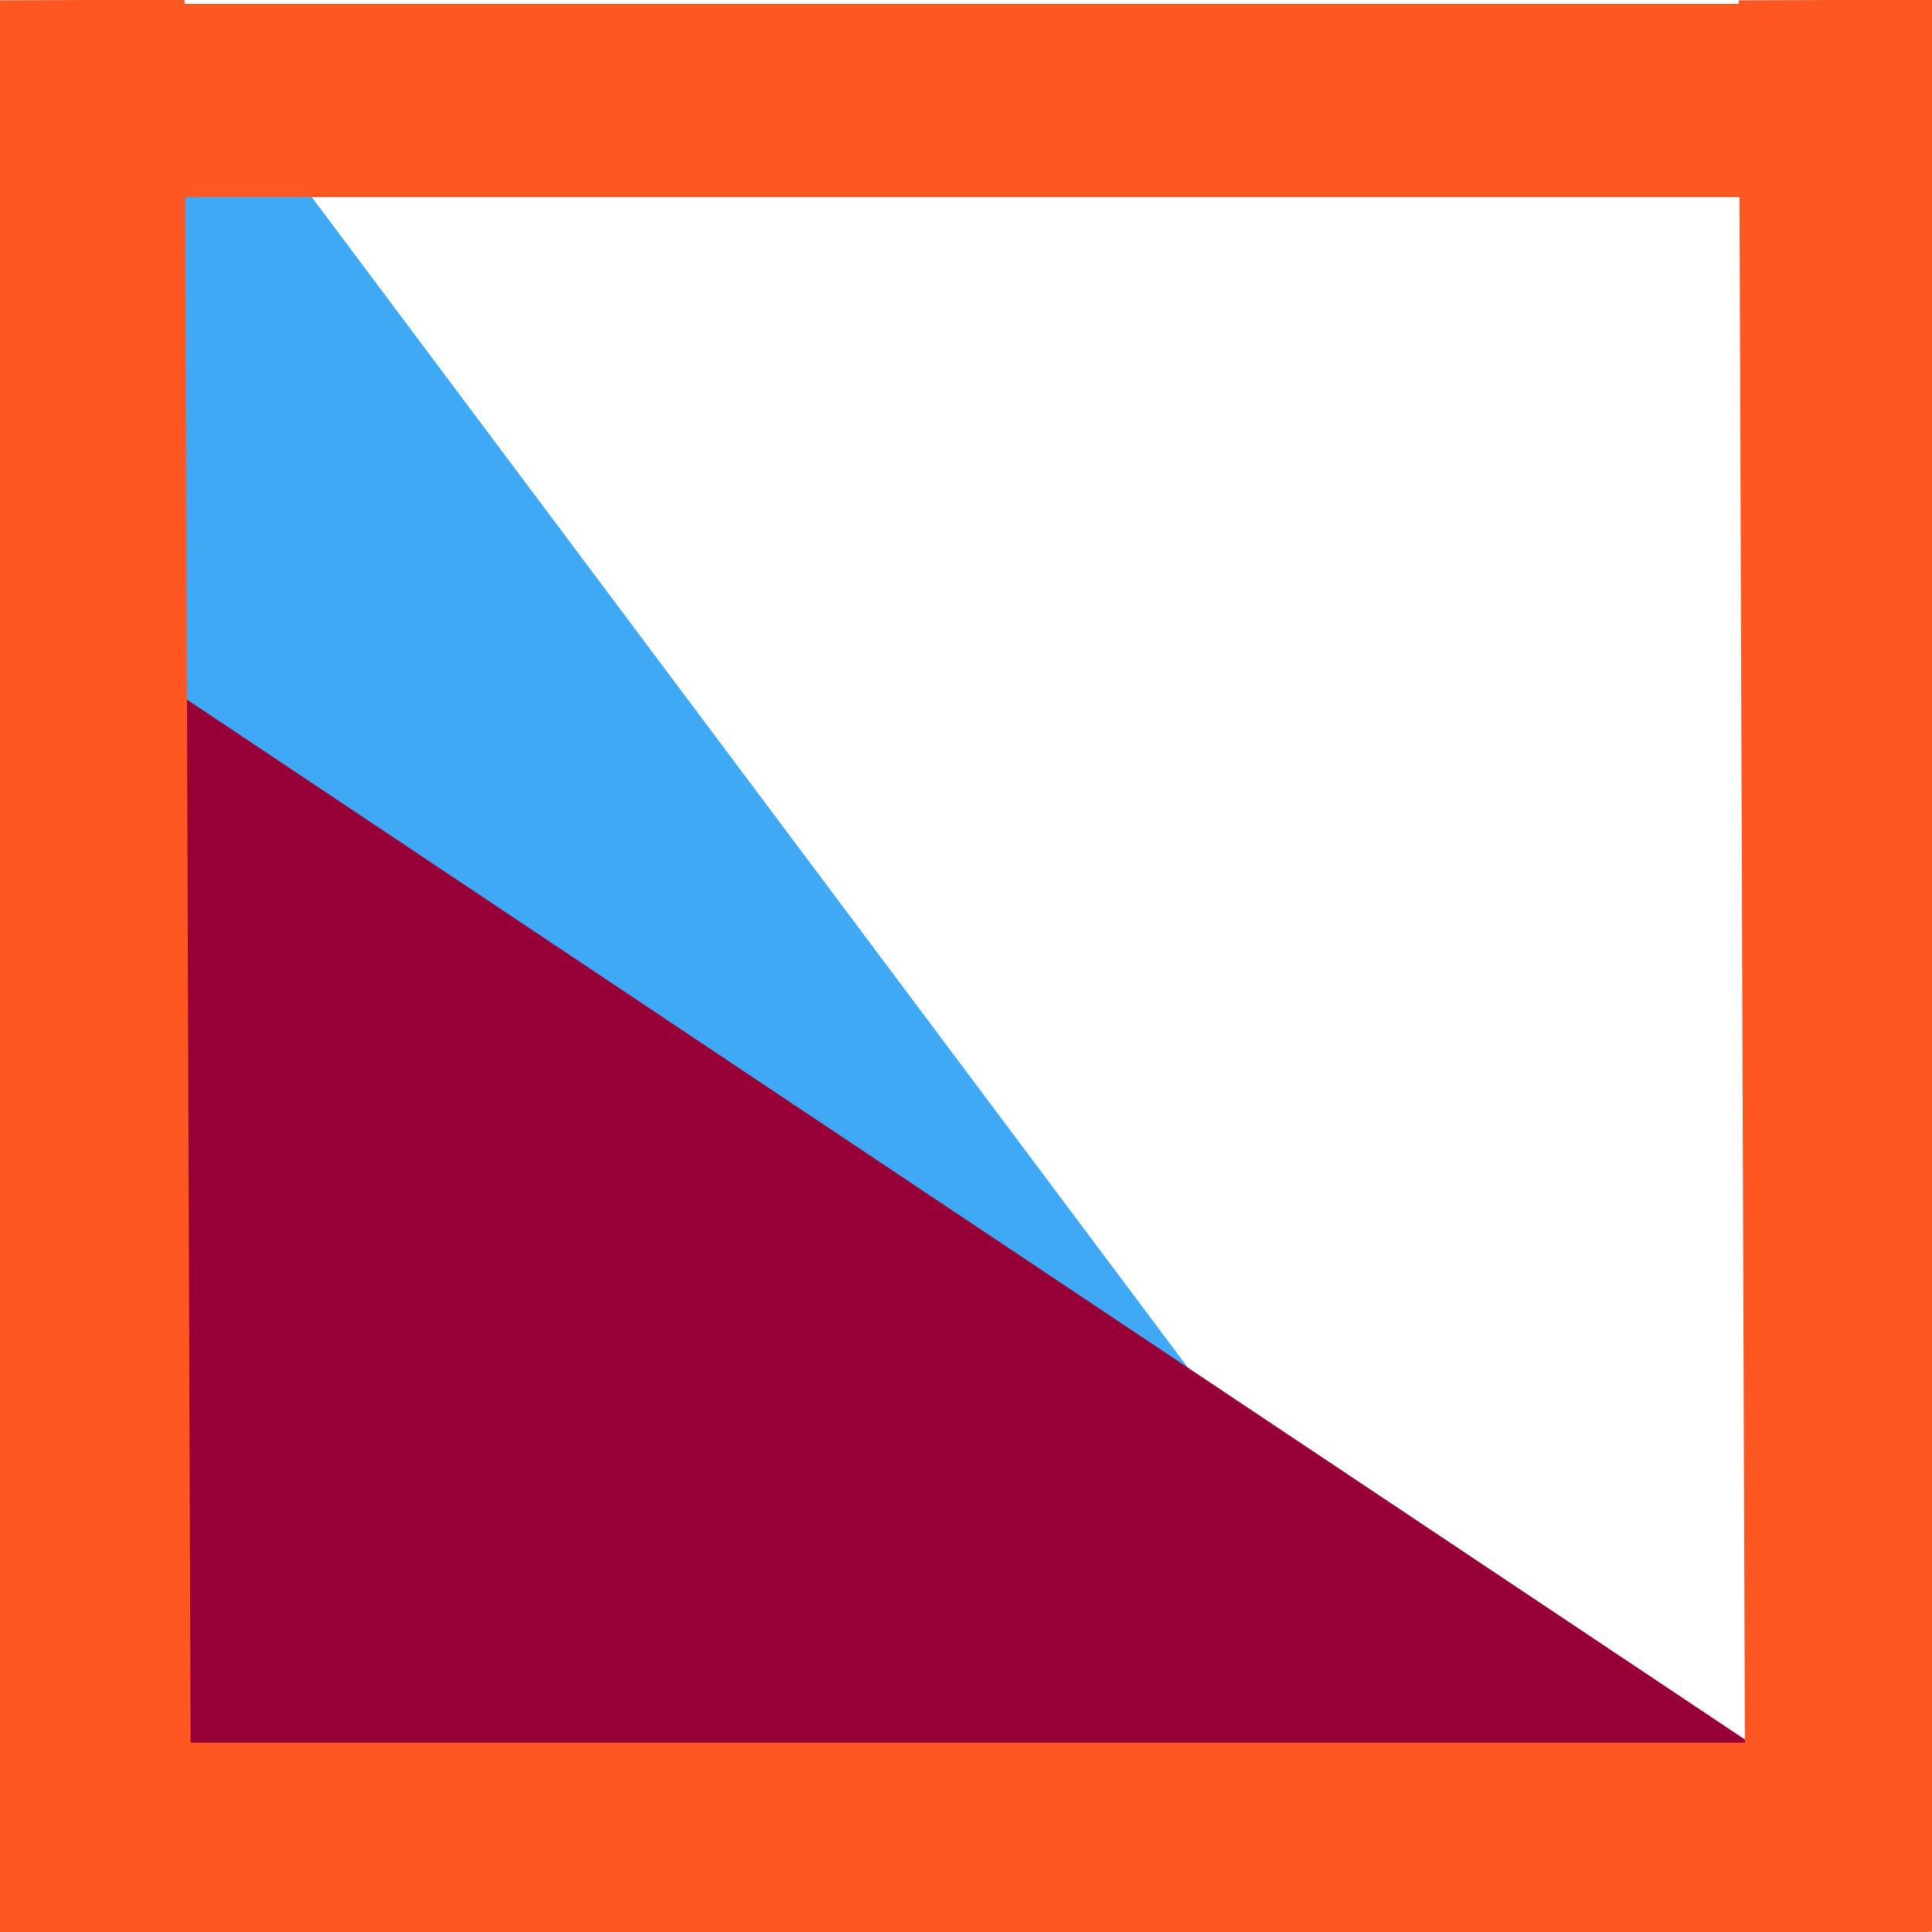
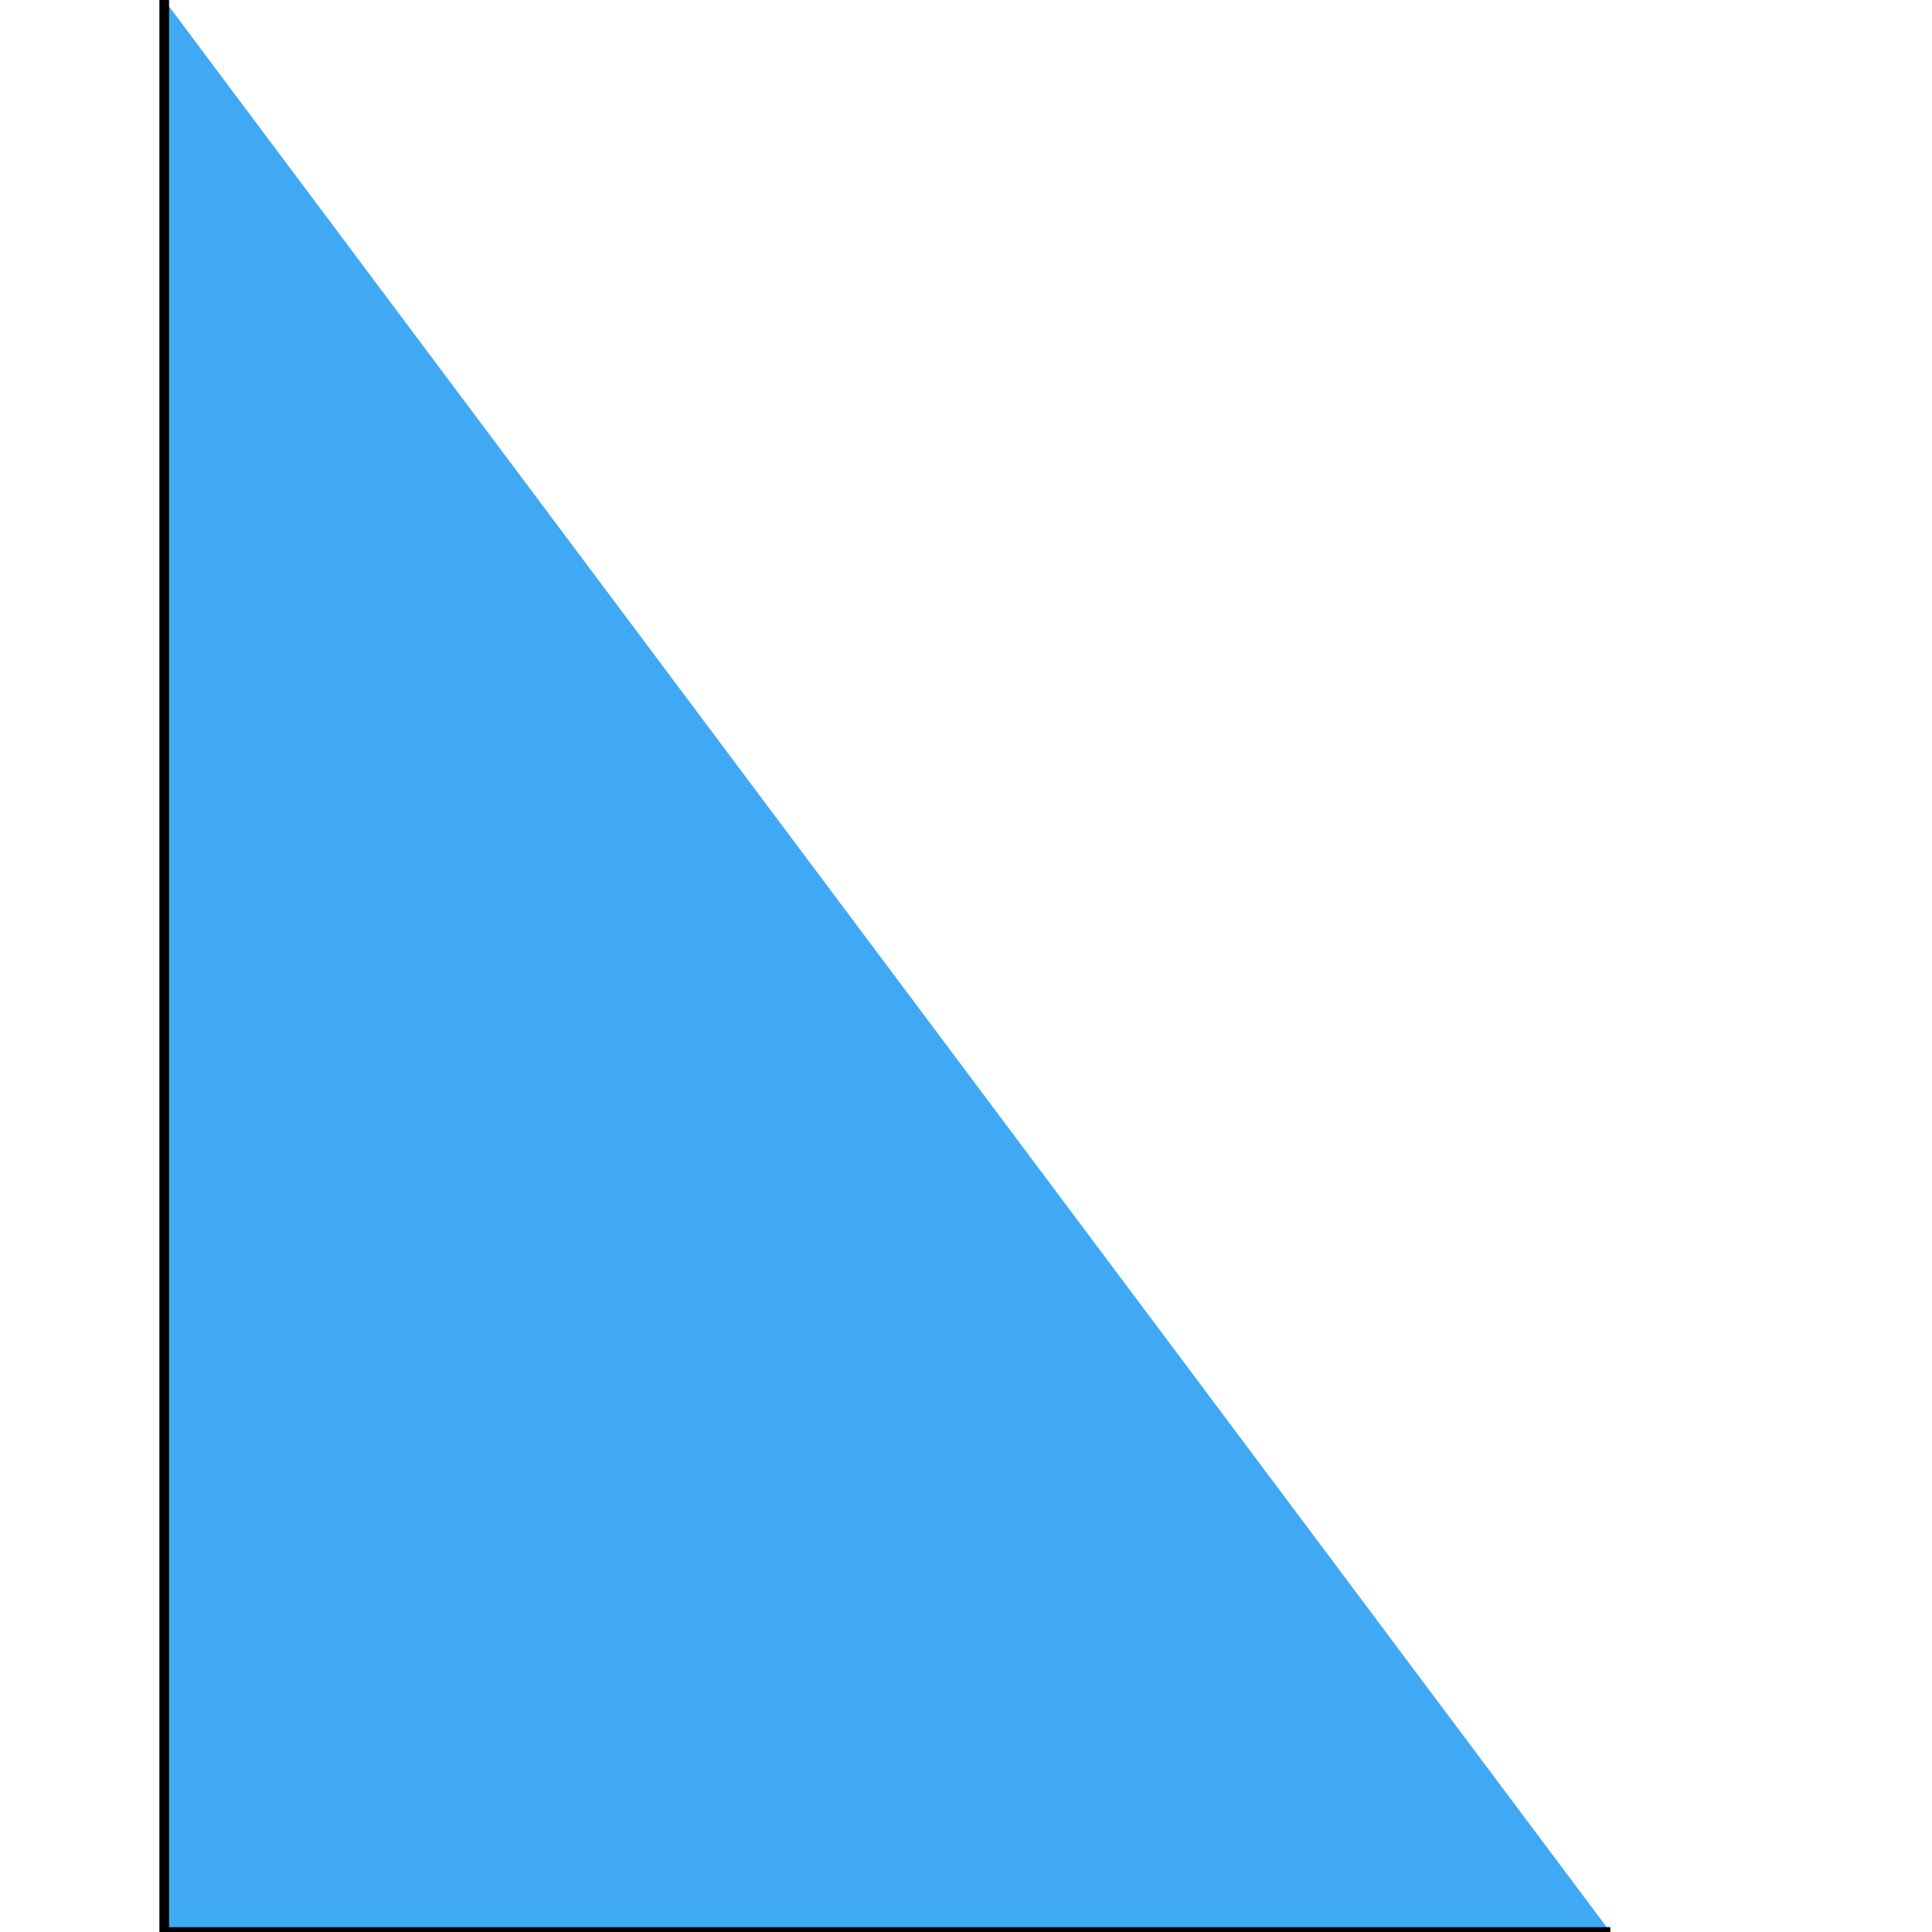
<svg xmlns="http://www.w3.org/2000/svg" version="1.1" id="Calque_1" x="0px" y="0px" viewBox="-379 181 200 200" style="enable-background:new -379 181 200 200;" xml:space="preserve">
  <style type="text/css">
	.st0{fill:#3FA9F5;stroke:#000000;stroke-miterlimit:10;}
	.st1{fill:#970036;stroke:#000000;stroke-miterlimit:10;}
	.st2{fill:none;stroke:#ff5722;stroke-width:20;stroke-miterlimit:10;}
</style>
  <polyline id="XMLID_41_" class="st0" points="-212.3,381 -362,381 -362,181 " />
-   <polyline id="XMLID_40_" class="st1" points="-179,374 -379,374 -379,240.5 " />
-   <line id="XMLID_42_" class="st2" x1="-369.9" y1="181" x2="-369.2" y2="381" />
-   <line id="XMLID_43_" class="st2" x1="-379.4" y1="371.4" x2="-179.4" y2="371.4" />
-   <line id="XMLID_1_" class="st2" x1="-189" y1="181" x2="-188.3" y2="381" />
-   <line id="XMLID_2_" class="st2" x1="-379" y1="191.4" x2="-179" y2="191.4" />
</svg>